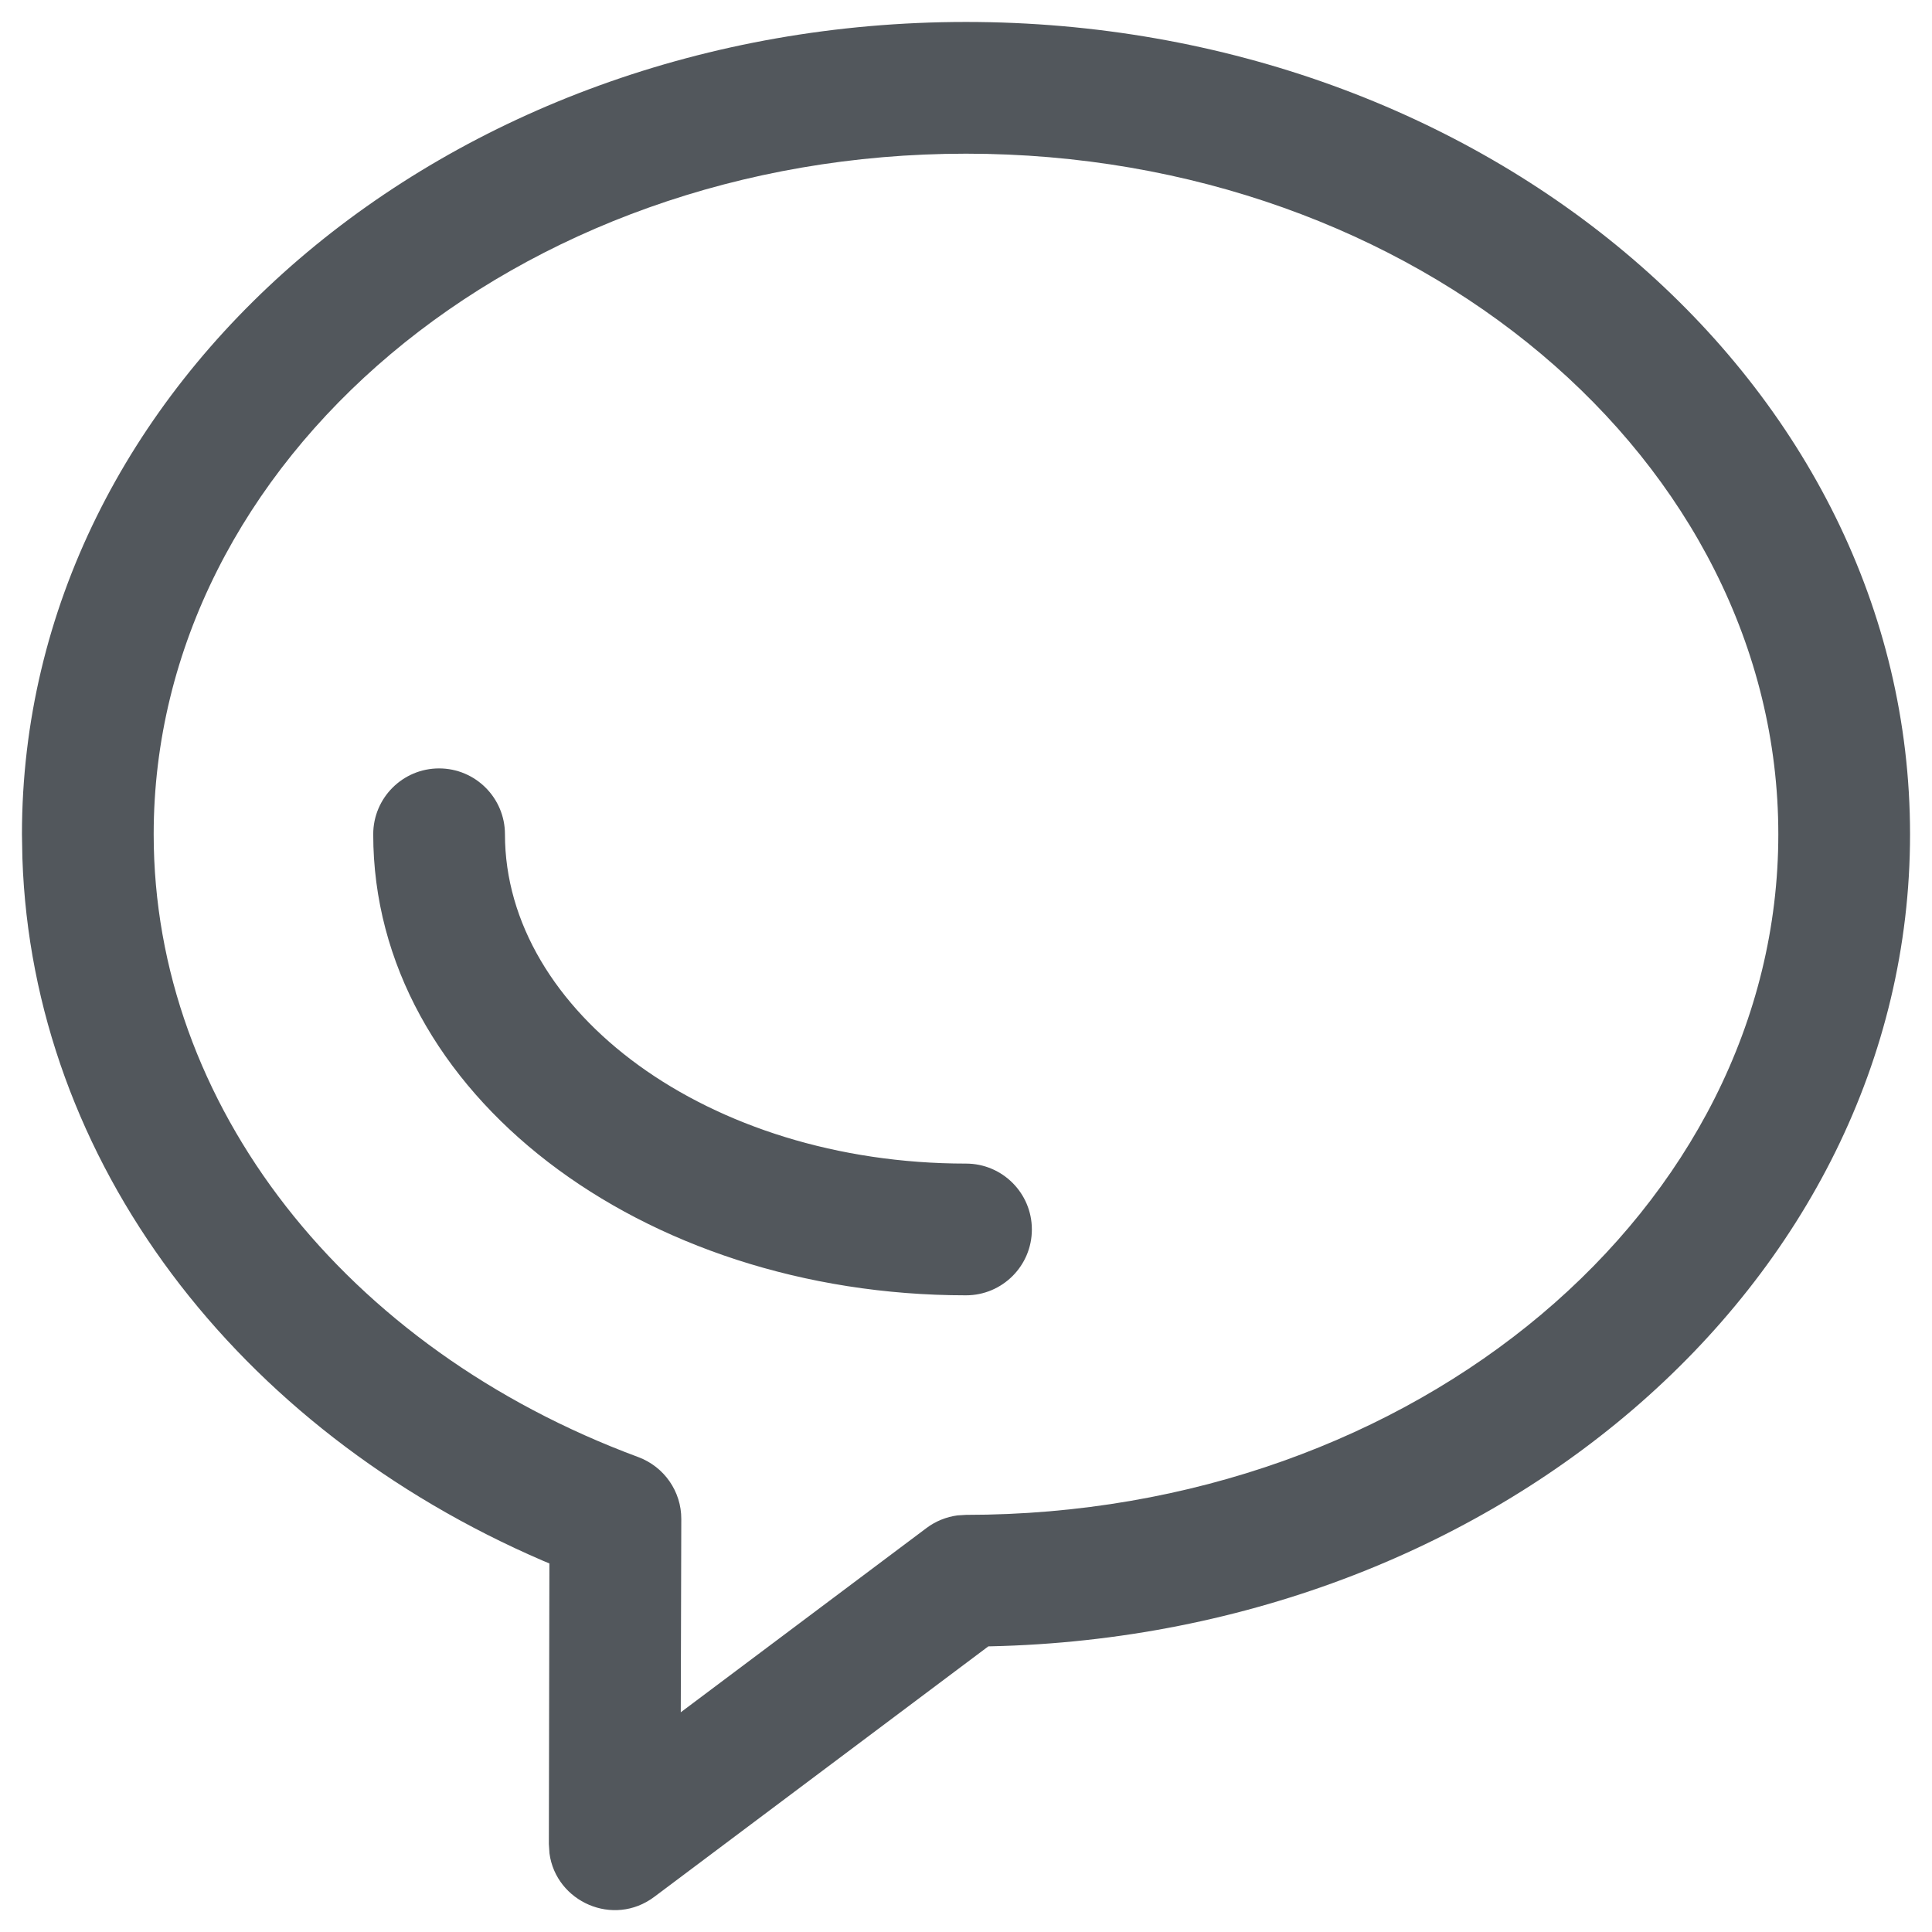
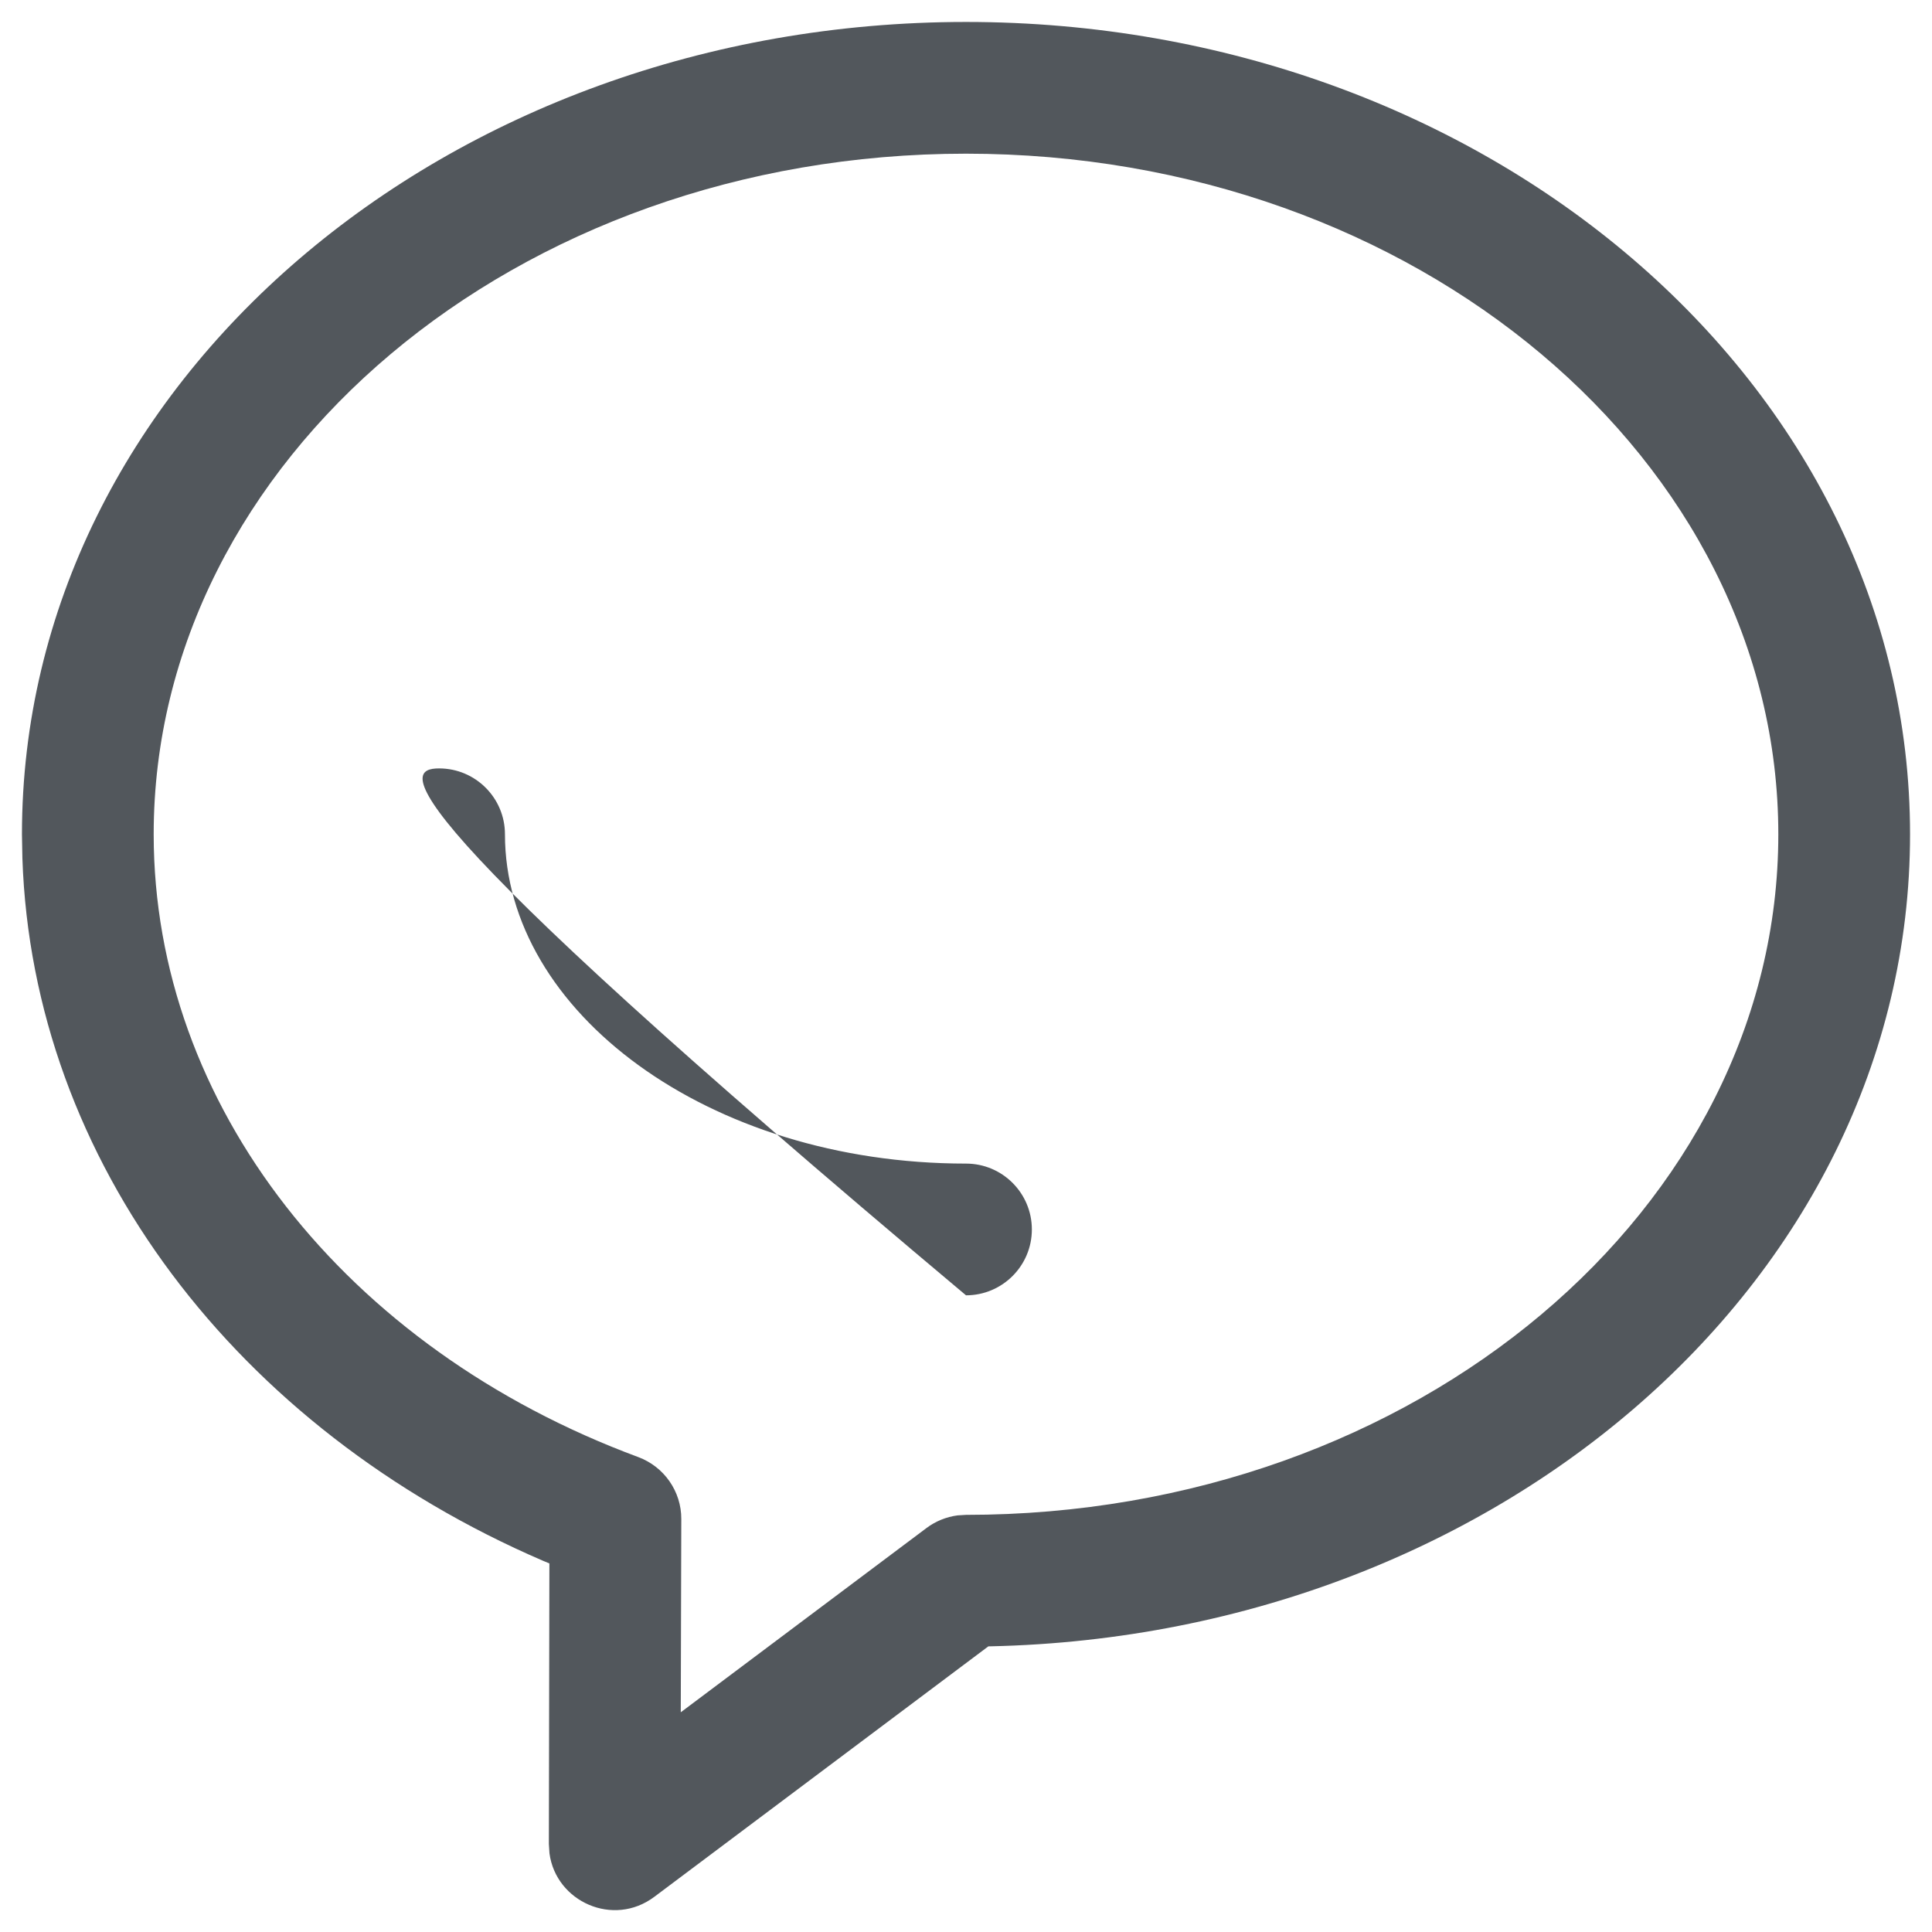
<svg xmlns="http://www.w3.org/2000/svg" width="22px" height="22px" viewBox="0 0 22 22" version="1.1">
  <title>icon_消息_line</title>
  <g id="app" stroke="none" stroke-width="1" fill="none" fill-rule="evenodd">
    <g id="icon" transform="translate(-62, -52)" fill="#52575C" fill-rule="nonzero">
      <g id="menu" transform="translate(20, 20)">
        <g id="icon_消息_line" transform="translate(42, 32)">
-           <path d="M11,0.25 C16.912,0.25 21.75,4.362 21.75,9.5 C21.75,14.638 16.912,18.75 11,18.75 L11.255,18.747 L7.45,21.6 C6.984,21.949 6.331,21.656 6.257,21.105 L6.25,20.998 L6.256,17.803 L6.186,17.774 C2.694,16.27 0.371,13.225 0.255,9.773 L0.25,9.5 C0.25,4.362 5.088,0.25 11,0.25 Z M11,1.75 C5.867,1.75 1.75,5.249 1.75,9.5 C1.75,12.581 3.929,15.355 7.268,16.592 C7.563,16.702 7.759,16.983 7.758,17.297 L7.752,19.498 L10.55,17.4 C10.654,17.322 10.776,17.273 10.903,17.256 L11,17.25 C16.133,17.25 20.25,13.751 20.25,9.5 C20.25,5.249 16.133,1.75 11,1.75 Z M5,8.75 C5.414,8.75 5.75,9.086 5.75,9.5 C5.75,11.517 8.061,13.25 11,13.25 C11.414,13.25 11.75,13.586 11.75,14 C11.75,14.414 11.414,14.75 11,14.75 C7.311,14.75 4.25,12.454 4.25,9.5 C4.25,9.086 4.586,8.75 5,8.75 Z" id="形状结合" />
+           <path d="M11,0.25 C16.912,0.25 21.75,4.362 21.75,9.5 C21.75,14.638 16.912,18.75 11,18.75 L11.255,18.747 L7.45,21.6 C6.984,21.949 6.331,21.656 6.257,21.105 L6.25,20.998 L6.256,17.803 L6.186,17.774 C2.694,16.27 0.371,13.225 0.255,9.773 L0.25,9.5 C0.25,4.362 5.088,0.25 11,0.25 Z M11,1.75 C5.867,1.75 1.75,5.249 1.75,9.5 C1.75,12.581 3.929,15.355 7.268,16.592 C7.563,16.702 7.759,16.983 7.758,17.297 L7.752,19.498 L10.55,17.4 C10.654,17.322 10.776,17.273 10.903,17.256 L11,17.25 C16.133,17.25 20.25,13.751 20.25,9.5 C20.25,5.249 16.133,1.75 11,1.75 Z M5,8.75 C5.414,8.75 5.75,9.086 5.75,9.5 C5.75,11.517 8.061,13.25 11,13.25 C11.414,13.25 11.75,13.586 11.75,14 C11.75,14.414 11.414,14.75 11,14.75 C4.25,9.086 4.586,8.75 5,8.75 Z" id="形状结合" />
        </g>
      </g>
    </g>
  </g>
</svg>